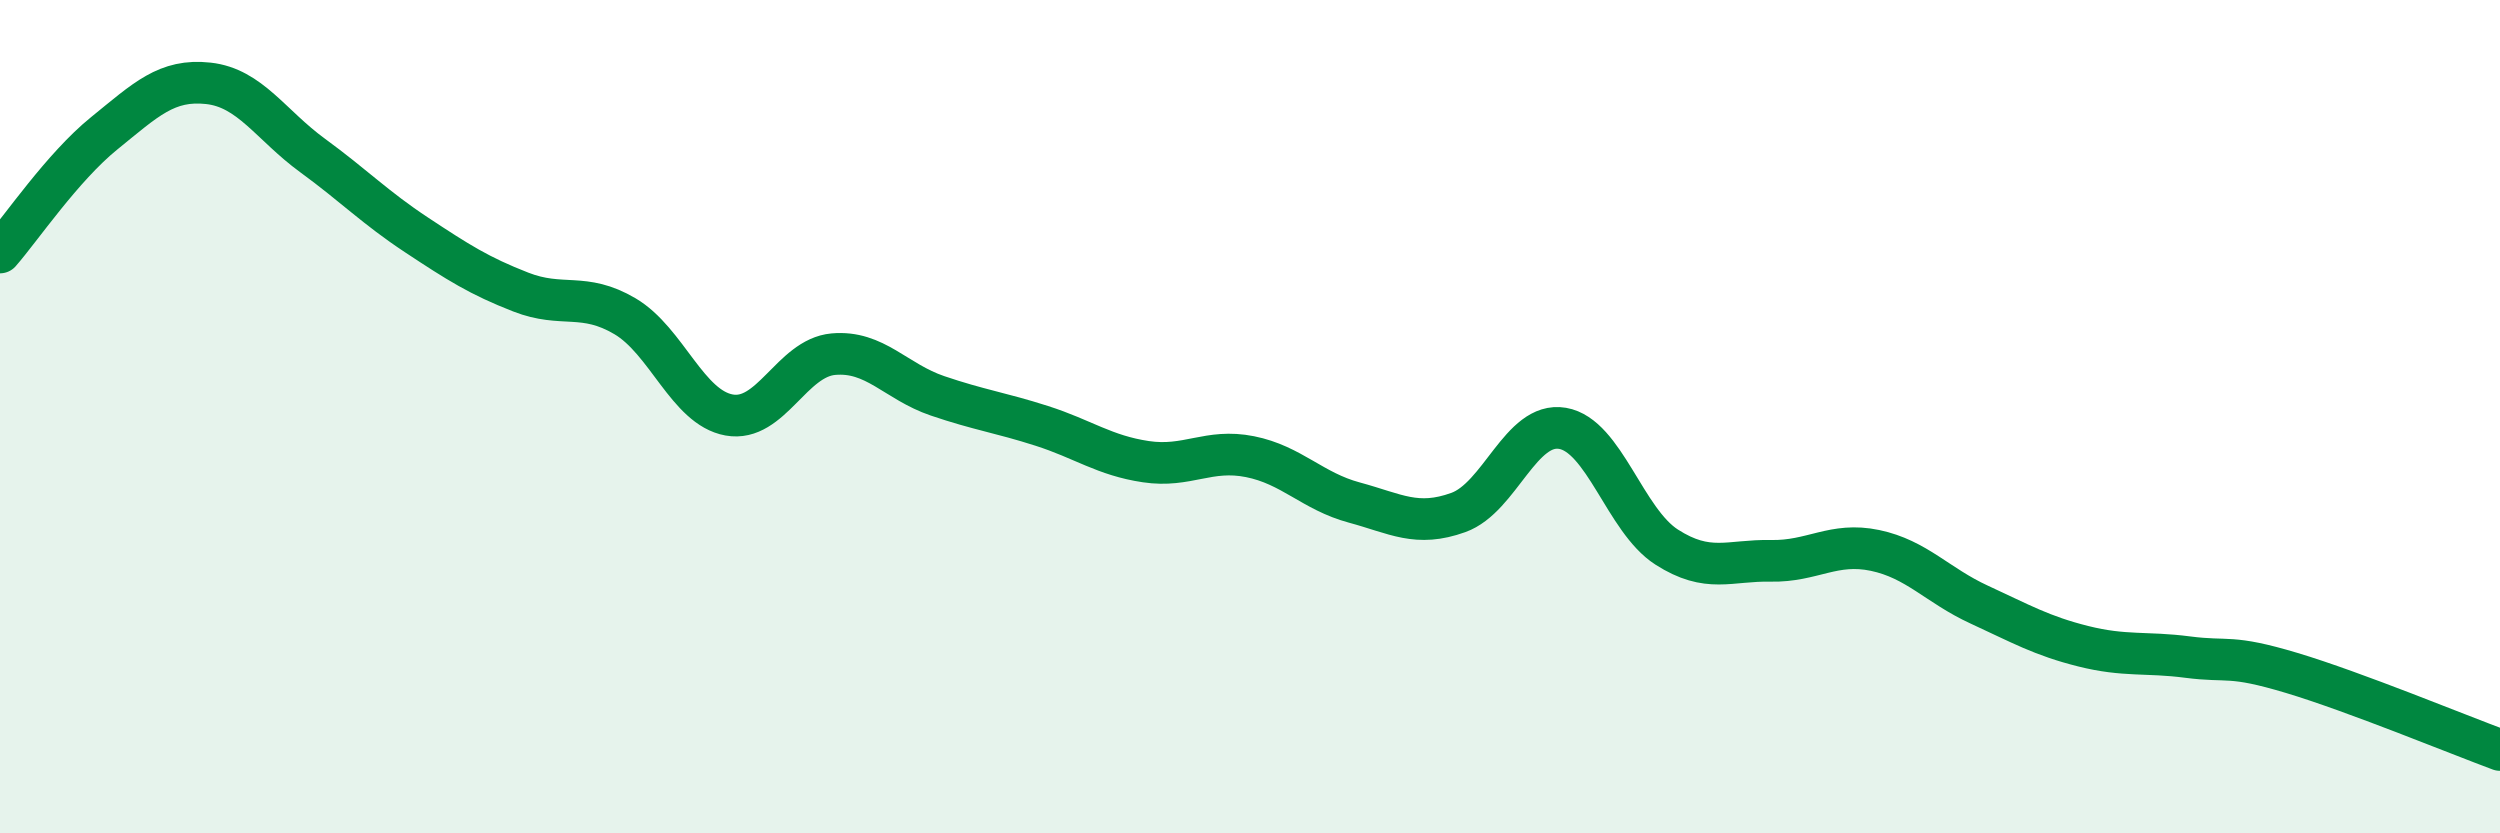
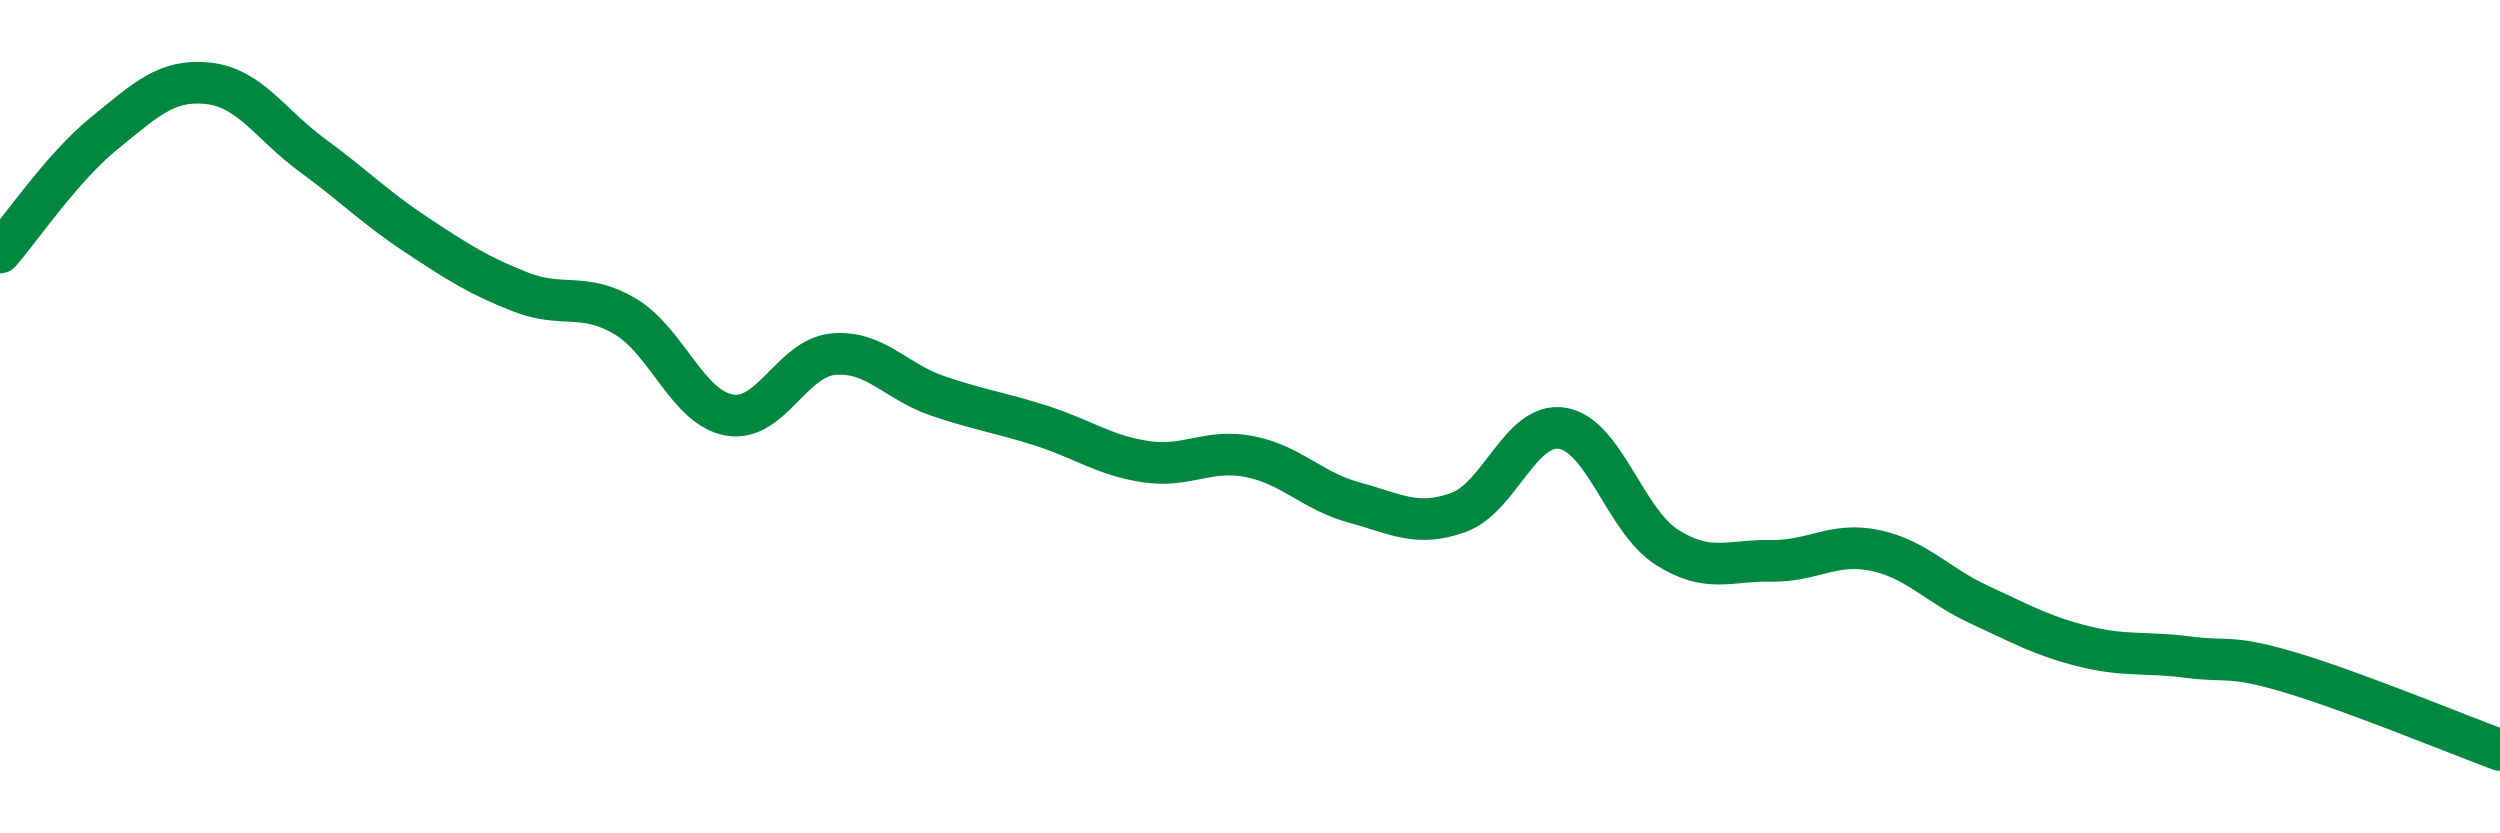
<svg xmlns="http://www.w3.org/2000/svg" width="60" height="20" viewBox="0 0 60 20">
-   <path d="M 0,6.06 C 0.5,5.49 1.5,4.01 2.5,3.2 C 3.5,2.39 4,1.89 5,2 C 6,2.11 6.5,3 7.5,3.73 C 8.5,4.46 9,4.98 10,5.64 C 11,6.3 11.5,6.62 12.5,7.01 C 13.5,7.4 14,7 15,7.59 C 16,8.18 16.5,9.78 17.5,9.96 C 18.5,10.14 19,8.59 20,8.5 C 21,8.41 21.5,9.16 22.5,9.5 C 23.5,9.84 24,9.9 25,10.22 C 26,10.54 26.5,10.93 27.5,11.08 C 28.5,11.23 29,10.76 30,10.96 C 31,11.16 31.5,11.79 32.5,12.06 C 33.5,12.33 34,12.66 35,12.3 C 36,11.94 36.5,10.11 37.5,10.28 C 38.5,10.45 39,12.49 40,13.13 C 41,13.77 41.5,13.44 42.5,13.46 C 43.5,13.48 44,13 45,13.21 C 46,13.42 46.5,14.05 47.5,14.51 C 48.5,14.97 49,15.26 50,15.51 C 51,15.76 51.5,15.64 52.5,15.77 C 53.5,15.9 53.5,15.7 55,16.15 C 56.5,16.6 59,17.63 60,18L60 20L0 20Z" fill="#008740" opacity="0.1" stroke-linecap="round" stroke-linejoin="round" />
  <path d="M 0,6.06 C 0.5,5.49 1.5,4.01 2.5,3.2 C 3.5,2.39 4,1.89 5,2 C 6,2.11 6.5,3 7.5,3.73 C 8.5,4.46 9,4.98 10,5.64 C 11,6.3 11.5,6.62 12.5,7.01 C 13.5,7.4 14,7 15,7.59 C 16,8.18 16.5,9.78 17.5,9.96 C 18.5,10.14 19,8.59 20,8.5 C 21,8.41 21.5,9.16 22.5,9.5 C 23.5,9.84 24,9.9 25,10.22 C 26,10.54 26.5,10.93 27.5,11.08 C 28.5,11.23 29,10.76 30,10.96 C 31,11.16 31.5,11.79 32.5,12.06 C 33.5,12.33 34,12.66 35,12.3 C 36,11.94 36.5,10.11 37.5,10.28 C 38.5,10.45 39,12.49 40,13.13 C 41,13.77 41.5,13.44 42.5,13.46 C 43.5,13.48 44,13 45,13.21 C 46,13.42 46.5,14.05 47.5,14.51 C 48.5,14.97 49,15.26 50,15.51 C 51,15.76 51.5,15.64 52.5,15.77 C 53.5,15.9 53.5,15.7 55,16.15 C 56.5,16.6 59,17.63 60,18" stroke="#008740" stroke-width="1" fill="none" stroke-linecap="round" stroke-linejoin="round" />
</svg>